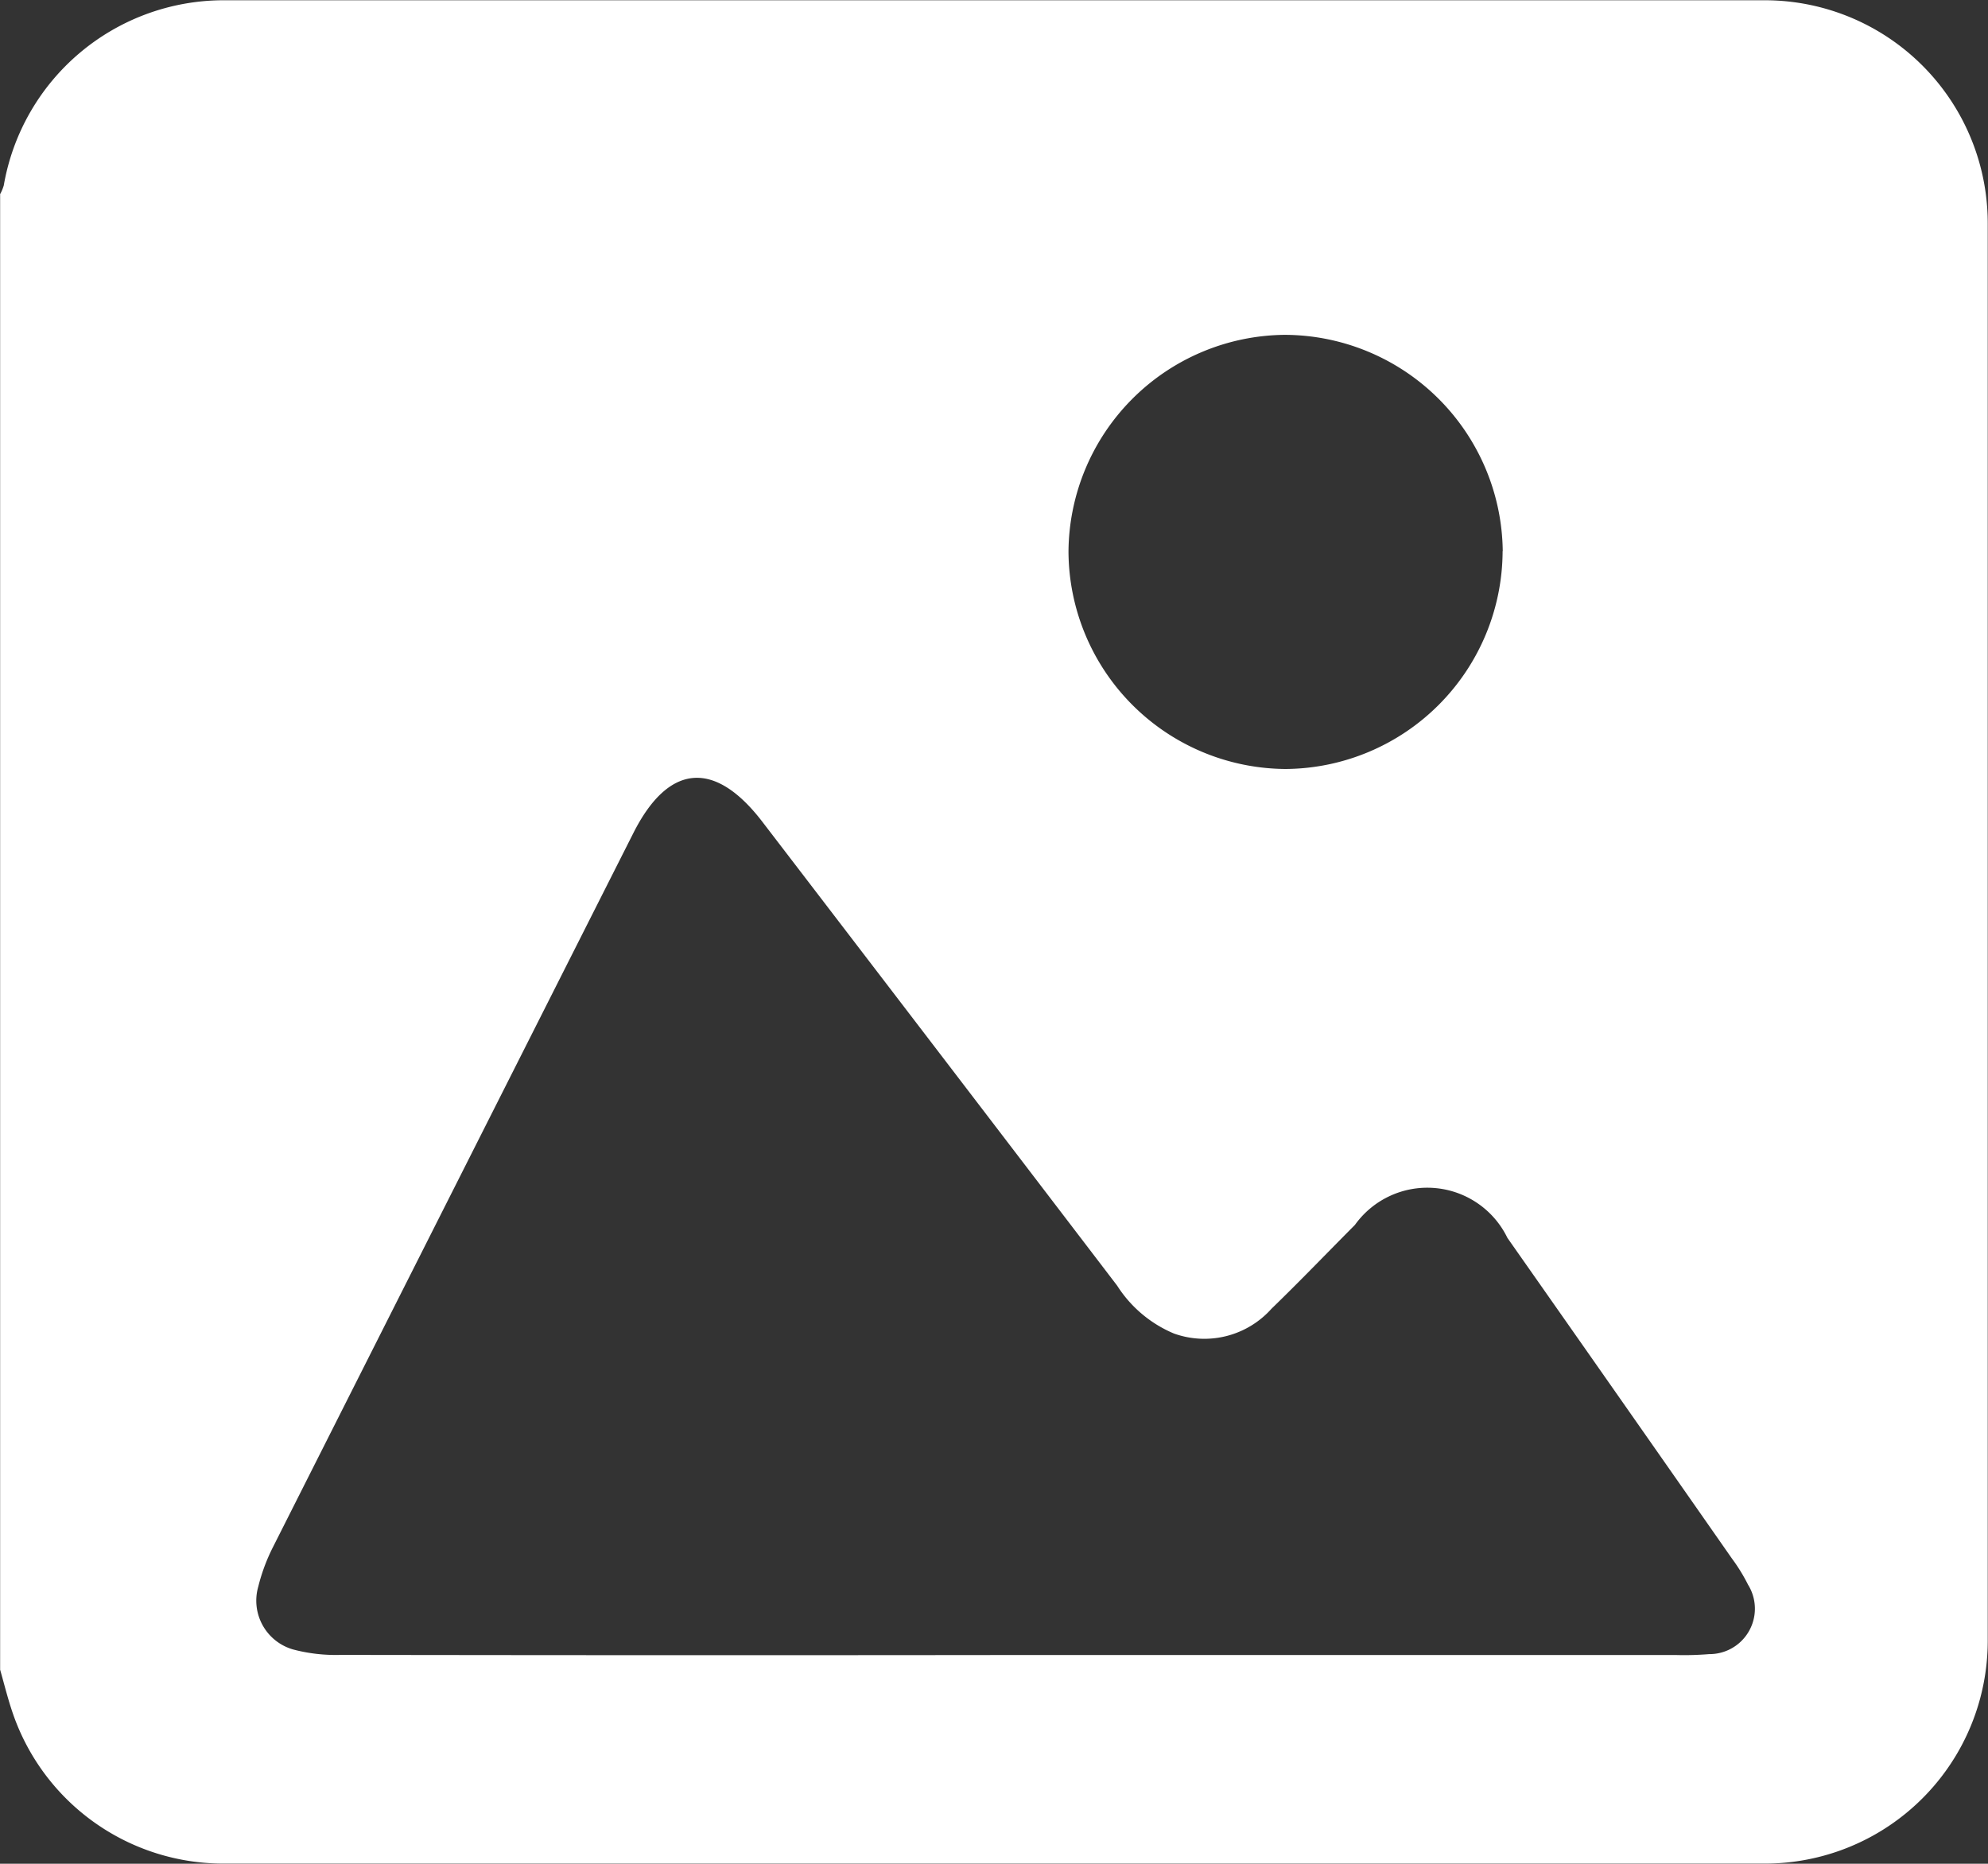
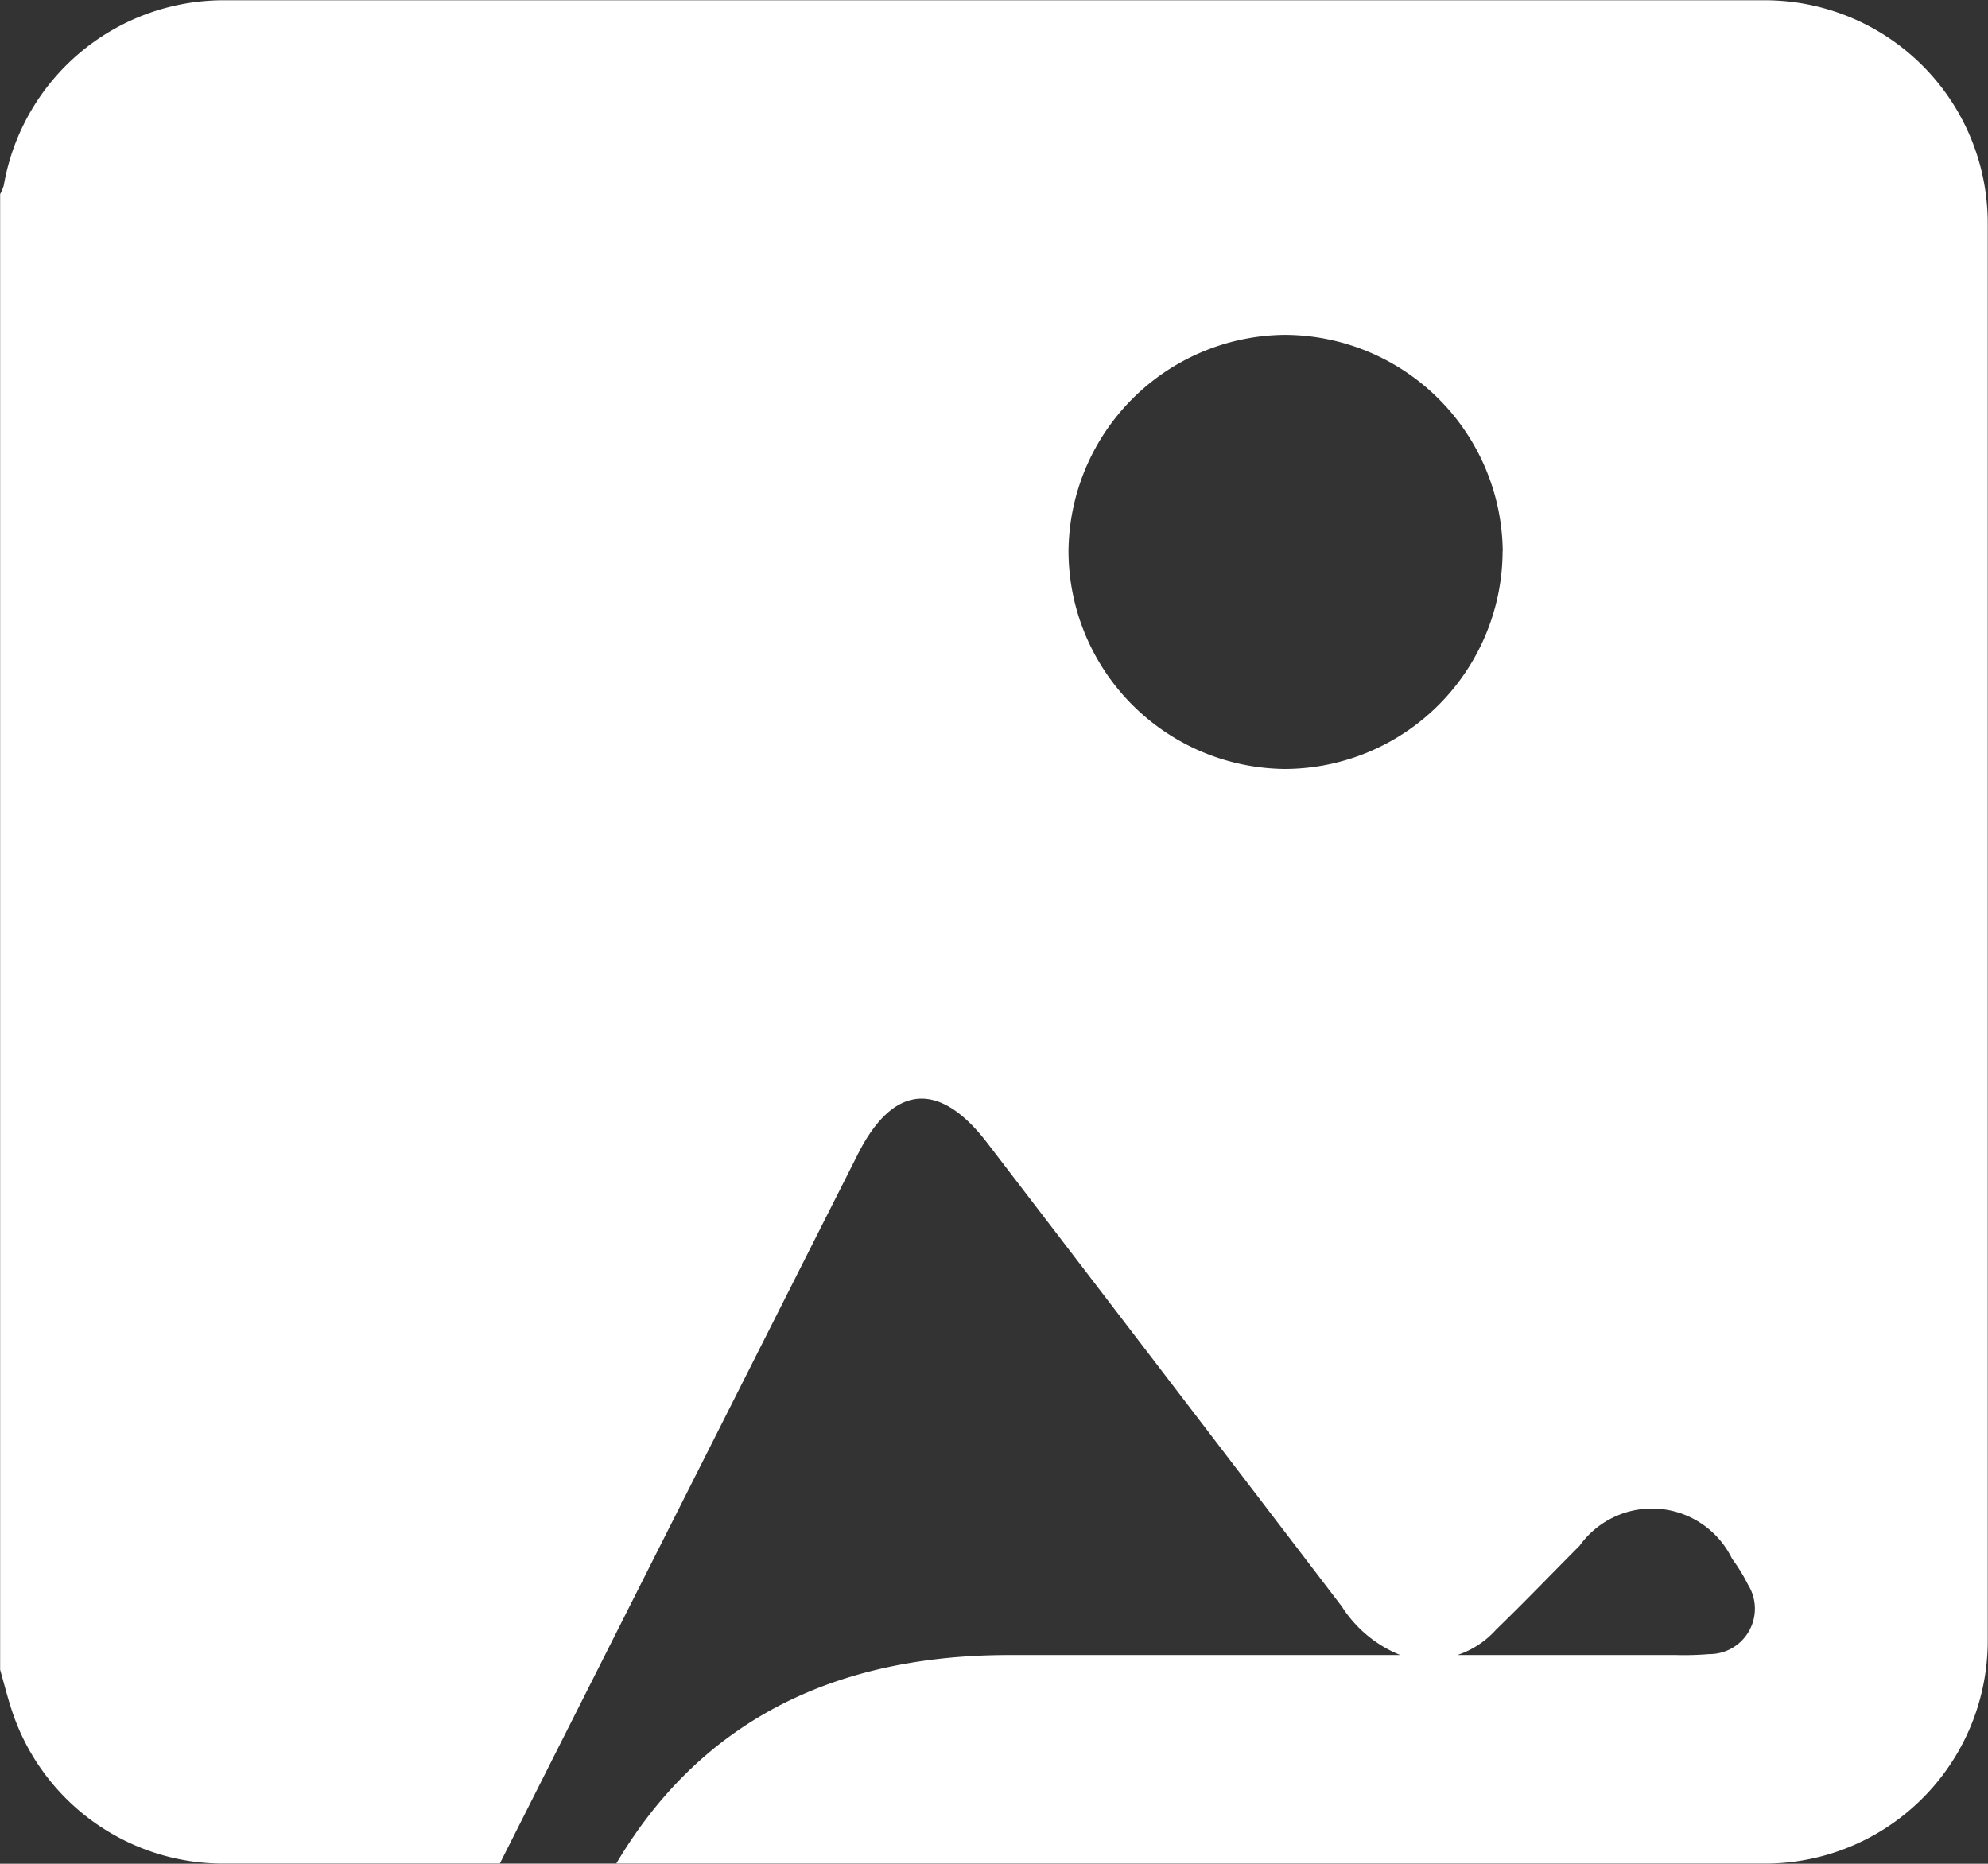
<svg xmlns="http://www.w3.org/2000/svg" width="15.318" height="14.36" viewBox="0 0 15.318 14.36">
  <rect x="0" y="0" width="15.318" height="14.36" fill="#333333" stroke="none" />
  <g id="Group_51789" data-name="Group 51789" transform="translate(649.501 1476.609)">
-     <path id="Path_76809" data-name="Path 76809" d="M-649.5-1463.744v-11.369a.339.339,0,0,0,.028-.067,1.72,1.72,0,0,1,1.691-1.427q5.938,0,11.875,0a1.718,1.718,0,0,1,1.721,1.72q0,5.459,0,10.918a1.717,1.717,0,0,1-1.722,1.719q-5.938,0-11.875,0a1.715,1.715,0,0,1-1.609-1.126C-649.436-1463.5-649.465-1463.621-649.5-1463.744Zm7.771-.113h5.143a2.315,2.315,0,0,0,.254-.007.35.35,0,0,0,.3-.535,1.358,1.358,0,0,0-.123-.2q-.864-1.237-1.731-2.472a.686.686,0,0,0-1.175-.1c-.215.216-.425.435-.643.646a.694.694,0,0,1-.751.191.959.959,0,0,1-.438-.369q-1.365-1.788-2.733-3.573c-.368-.481-.724-.451-.995.086q-1.389,2.75-2.776,5.5a1.443,1.443,0,0,0-.114.306.391.391,0,0,0,.268.484,1.285,1.285,0,0,0,.367.042Q-644.3-1463.854-641.73-1463.857Zm3.807-8.505a1.685,1.685,0,0,0-1.683-1.667,1.682,1.682,0,0,0-1.663,1.671,1.683,1.683,0,0,0,1.675,1.674A1.684,1.684,0,0,0-637.923-1472.362Z" transform="translate(0 0)" fill="#fff" />
+     <path id="Path_76809" data-name="Path 76809" d="M-649.5-1463.744v-11.369a.339.339,0,0,0,.028-.067,1.72,1.72,0,0,1,1.691-1.427q5.938,0,11.875,0a1.718,1.718,0,0,1,1.721,1.72q0,5.459,0,10.918a1.717,1.717,0,0,1-1.722,1.719q-5.938,0-11.875,0a1.715,1.715,0,0,1-1.609-1.126C-649.436-1463.5-649.465-1463.621-649.5-1463.744Zm7.771-.113h5.143a2.315,2.315,0,0,0,.254-.007.35.35,0,0,0,.3-.535,1.358,1.358,0,0,0-.123-.2a.686.686,0,0,0-1.175-.1c-.215.216-.425.435-.643.646a.694.694,0,0,1-.751.191.959.959,0,0,1-.438-.369q-1.365-1.788-2.733-3.573c-.368-.481-.724-.451-.995.086q-1.389,2.75-2.776,5.5a1.443,1.443,0,0,0-.114.306.391.391,0,0,0,.268.484,1.285,1.285,0,0,0,.367.042Q-644.3-1463.854-641.73-1463.857Zm3.807-8.505a1.685,1.685,0,0,0-1.683-1.667,1.682,1.682,0,0,0-1.663,1.671,1.683,1.683,0,0,0,1.675,1.674A1.684,1.684,0,0,0-637.923-1472.362Z" transform="translate(0 0)" fill="#fff" />
  </g>
</svg>